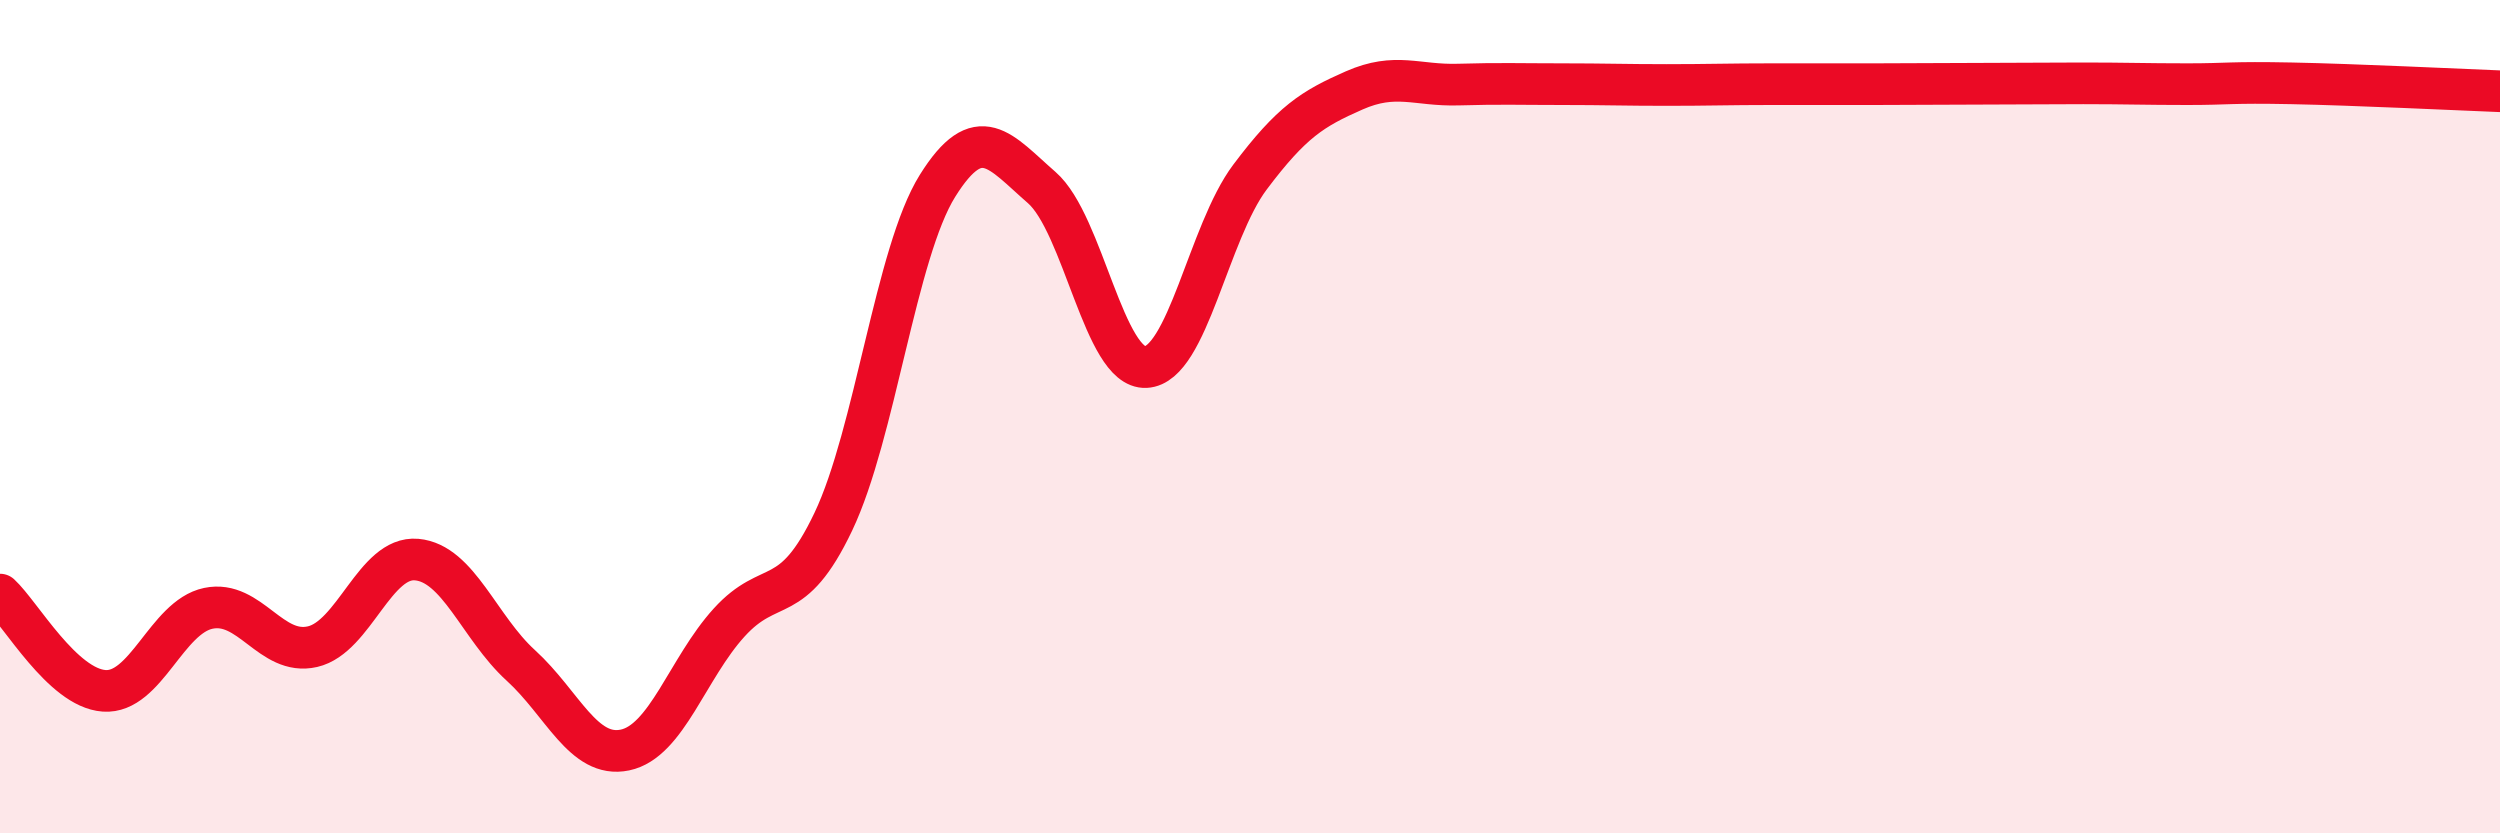
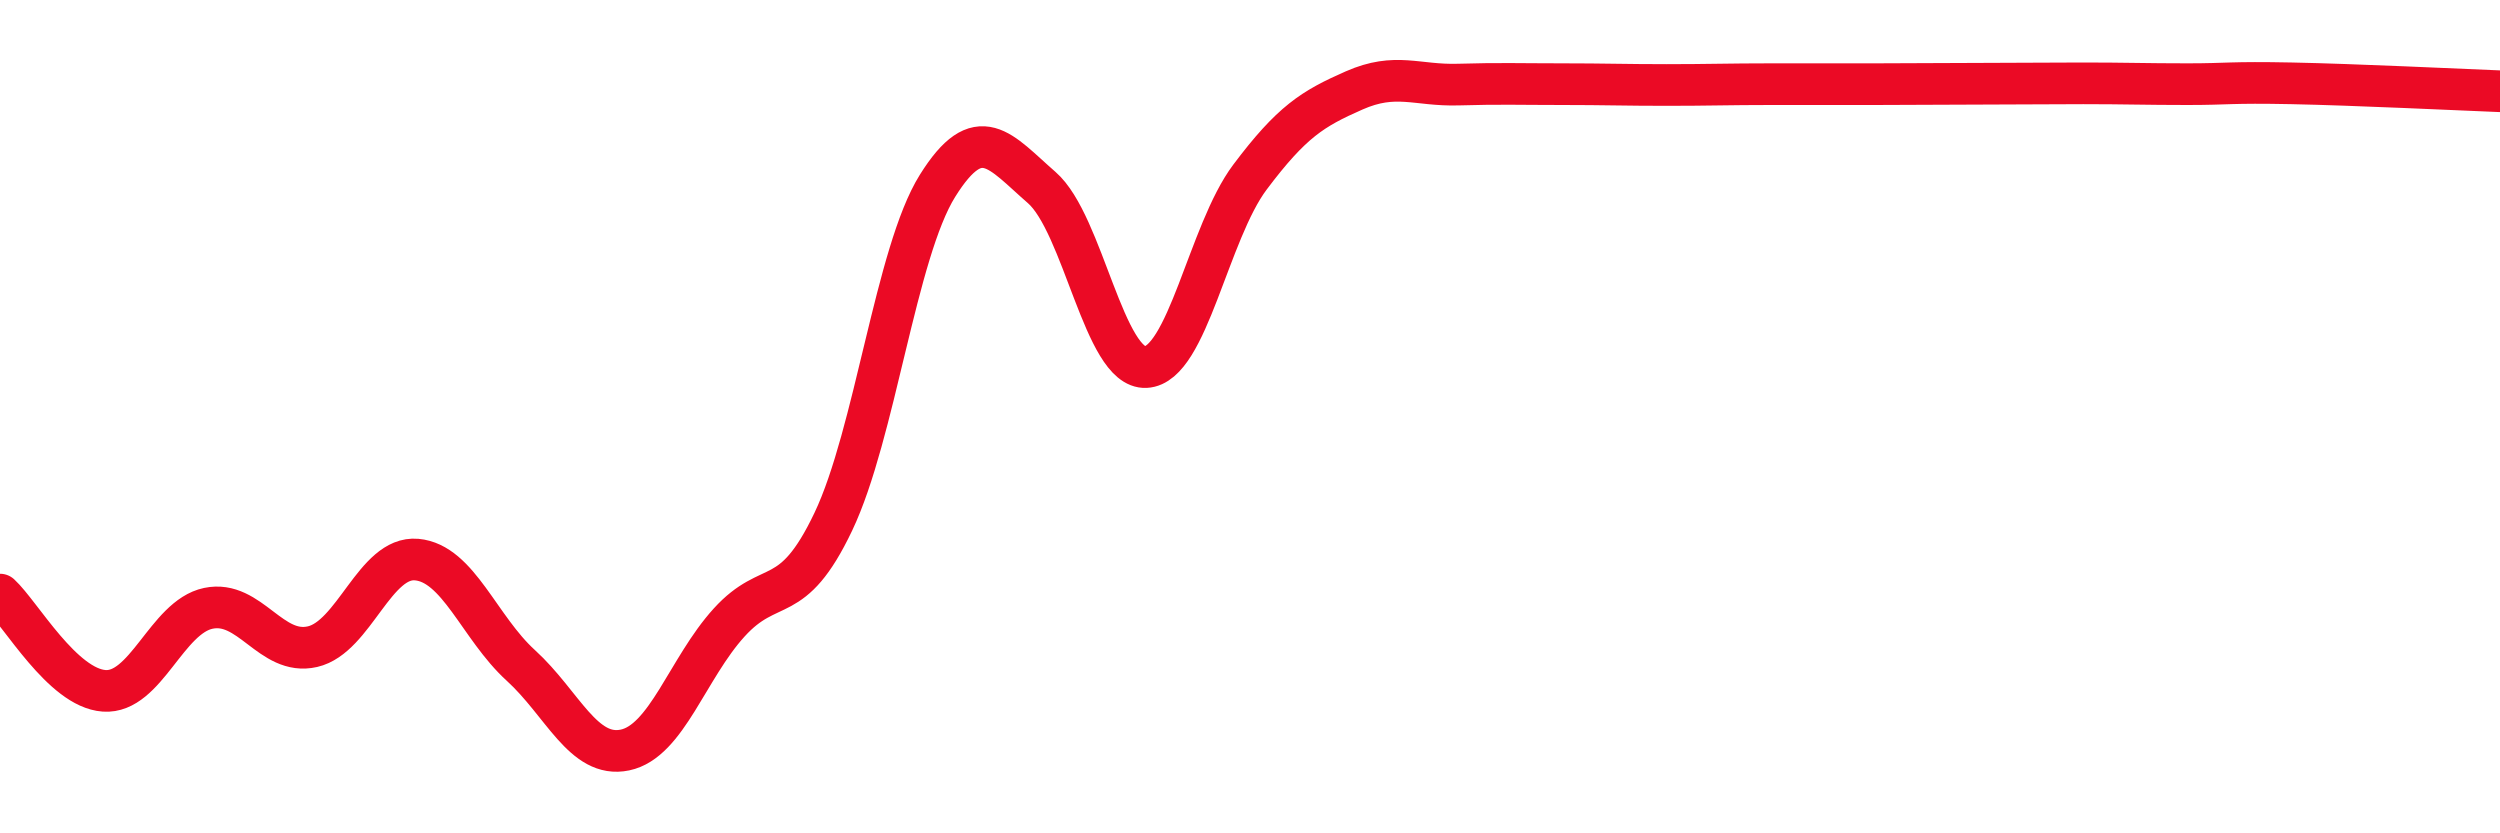
<svg xmlns="http://www.w3.org/2000/svg" width="60" height="20" viewBox="0 0 60 20">
-   <path d="M 0,14.27 C 0.5,14.73 1.5,16.51 2.5,16.58 C 3.5,16.65 4,14.81 5,14.6 C 6,14.39 6.5,15.75 7.5,15.52 C 8.5,15.29 9,13.34 10,13.43 C 11,13.52 11.5,15.06 12.5,15.97 C 13.5,16.88 14,18.21 15,18 C 16,17.79 16.5,16.04 17.5,14.94 C 18.5,13.84 19,14.62 20,12.52 C 21,10.42 21.5,6.06 22.5,4.46 C 23.5,2.86 24,3.63 25,4.5 C 26,5.37 26.5,8.86 27.5,8.81 C 28.5,8.76 29,5.58 30,4.25 C 31,2.92 31.5,2.61 32.5,2.17 C 33.5,1.73 34,2.06 35,2.03 C 36,2 36.5,2.02 37.5,2.02 C 38.5,2.02 39,2.04 40,2.04 C 41,2.04 41.5,2.02 42.5,2.02 C 43.5,2.02 44,2.02 45,2.02 C 46,2.02 46.5,2.01 47.5,2.01 C 48.5,2.01 49,2 50,2 C 51,2 51.5,2.02 52.5,2.02 C 53.5,2.02 53.5,1.97 55,2 C 56.5,2.03 59,2.15 60,2.19L60 20L0 20Z" fill="#EB0A25" opacity="0.1" stroke-linecap="round" stroke-linejoin="round" />
  <path d="M 0,14.27 C 0.5,14.73 1.5,16.51 2.5,16.58 C 3.5,16.65 4,14.81 5,14.6 C 6,14.39 6.5,15.75 7.5,15.52 C 8.5,15.29 9,13.34 10,13.43 C 11,13.52 11.5,15.06 12.5,15.97 C 13.5,16.88 14,18.21 15,18 C 16,17.79 16.5,16.04 17.5,14.94 C 18.5,13.84 19,14.62 20,12.52 C 21,10.42 21.5,6.06 22.5,4.46 C 23.5,2.86 24,3.63 25,4.5 C 26,5.37 26.5,8.86 27.5,8.81 C 28.5,8.76 29,5.58 30,4.25 C 31,2.92 31.5,2.61 32.5,2.17 C 33.5,1.73 34,2.06 35,2.03 C 36,2 36.5,2.02 37.5,2.02 C 38.5,2.02 39,2.04 40,2.04 C 41,2.04 41.5,2.02 42.5,2.02 C 43.5,2.02 44,2.02 45,2.02 C 46,2.02 46.5,2.01 47.5,2.01 C 48.5,2.01 49,2 50,2 C 51,2 51.5,2.02 52.5,2.02 C 53.5,2.02 53.5,1.97 55,2 C 56.5,2.03 59,2.15 60,2.19" stroke="#EB0A25" stroke-width="1" fill="none" stroke-linecap="round" stroke-linejoin="round" />
</svg>